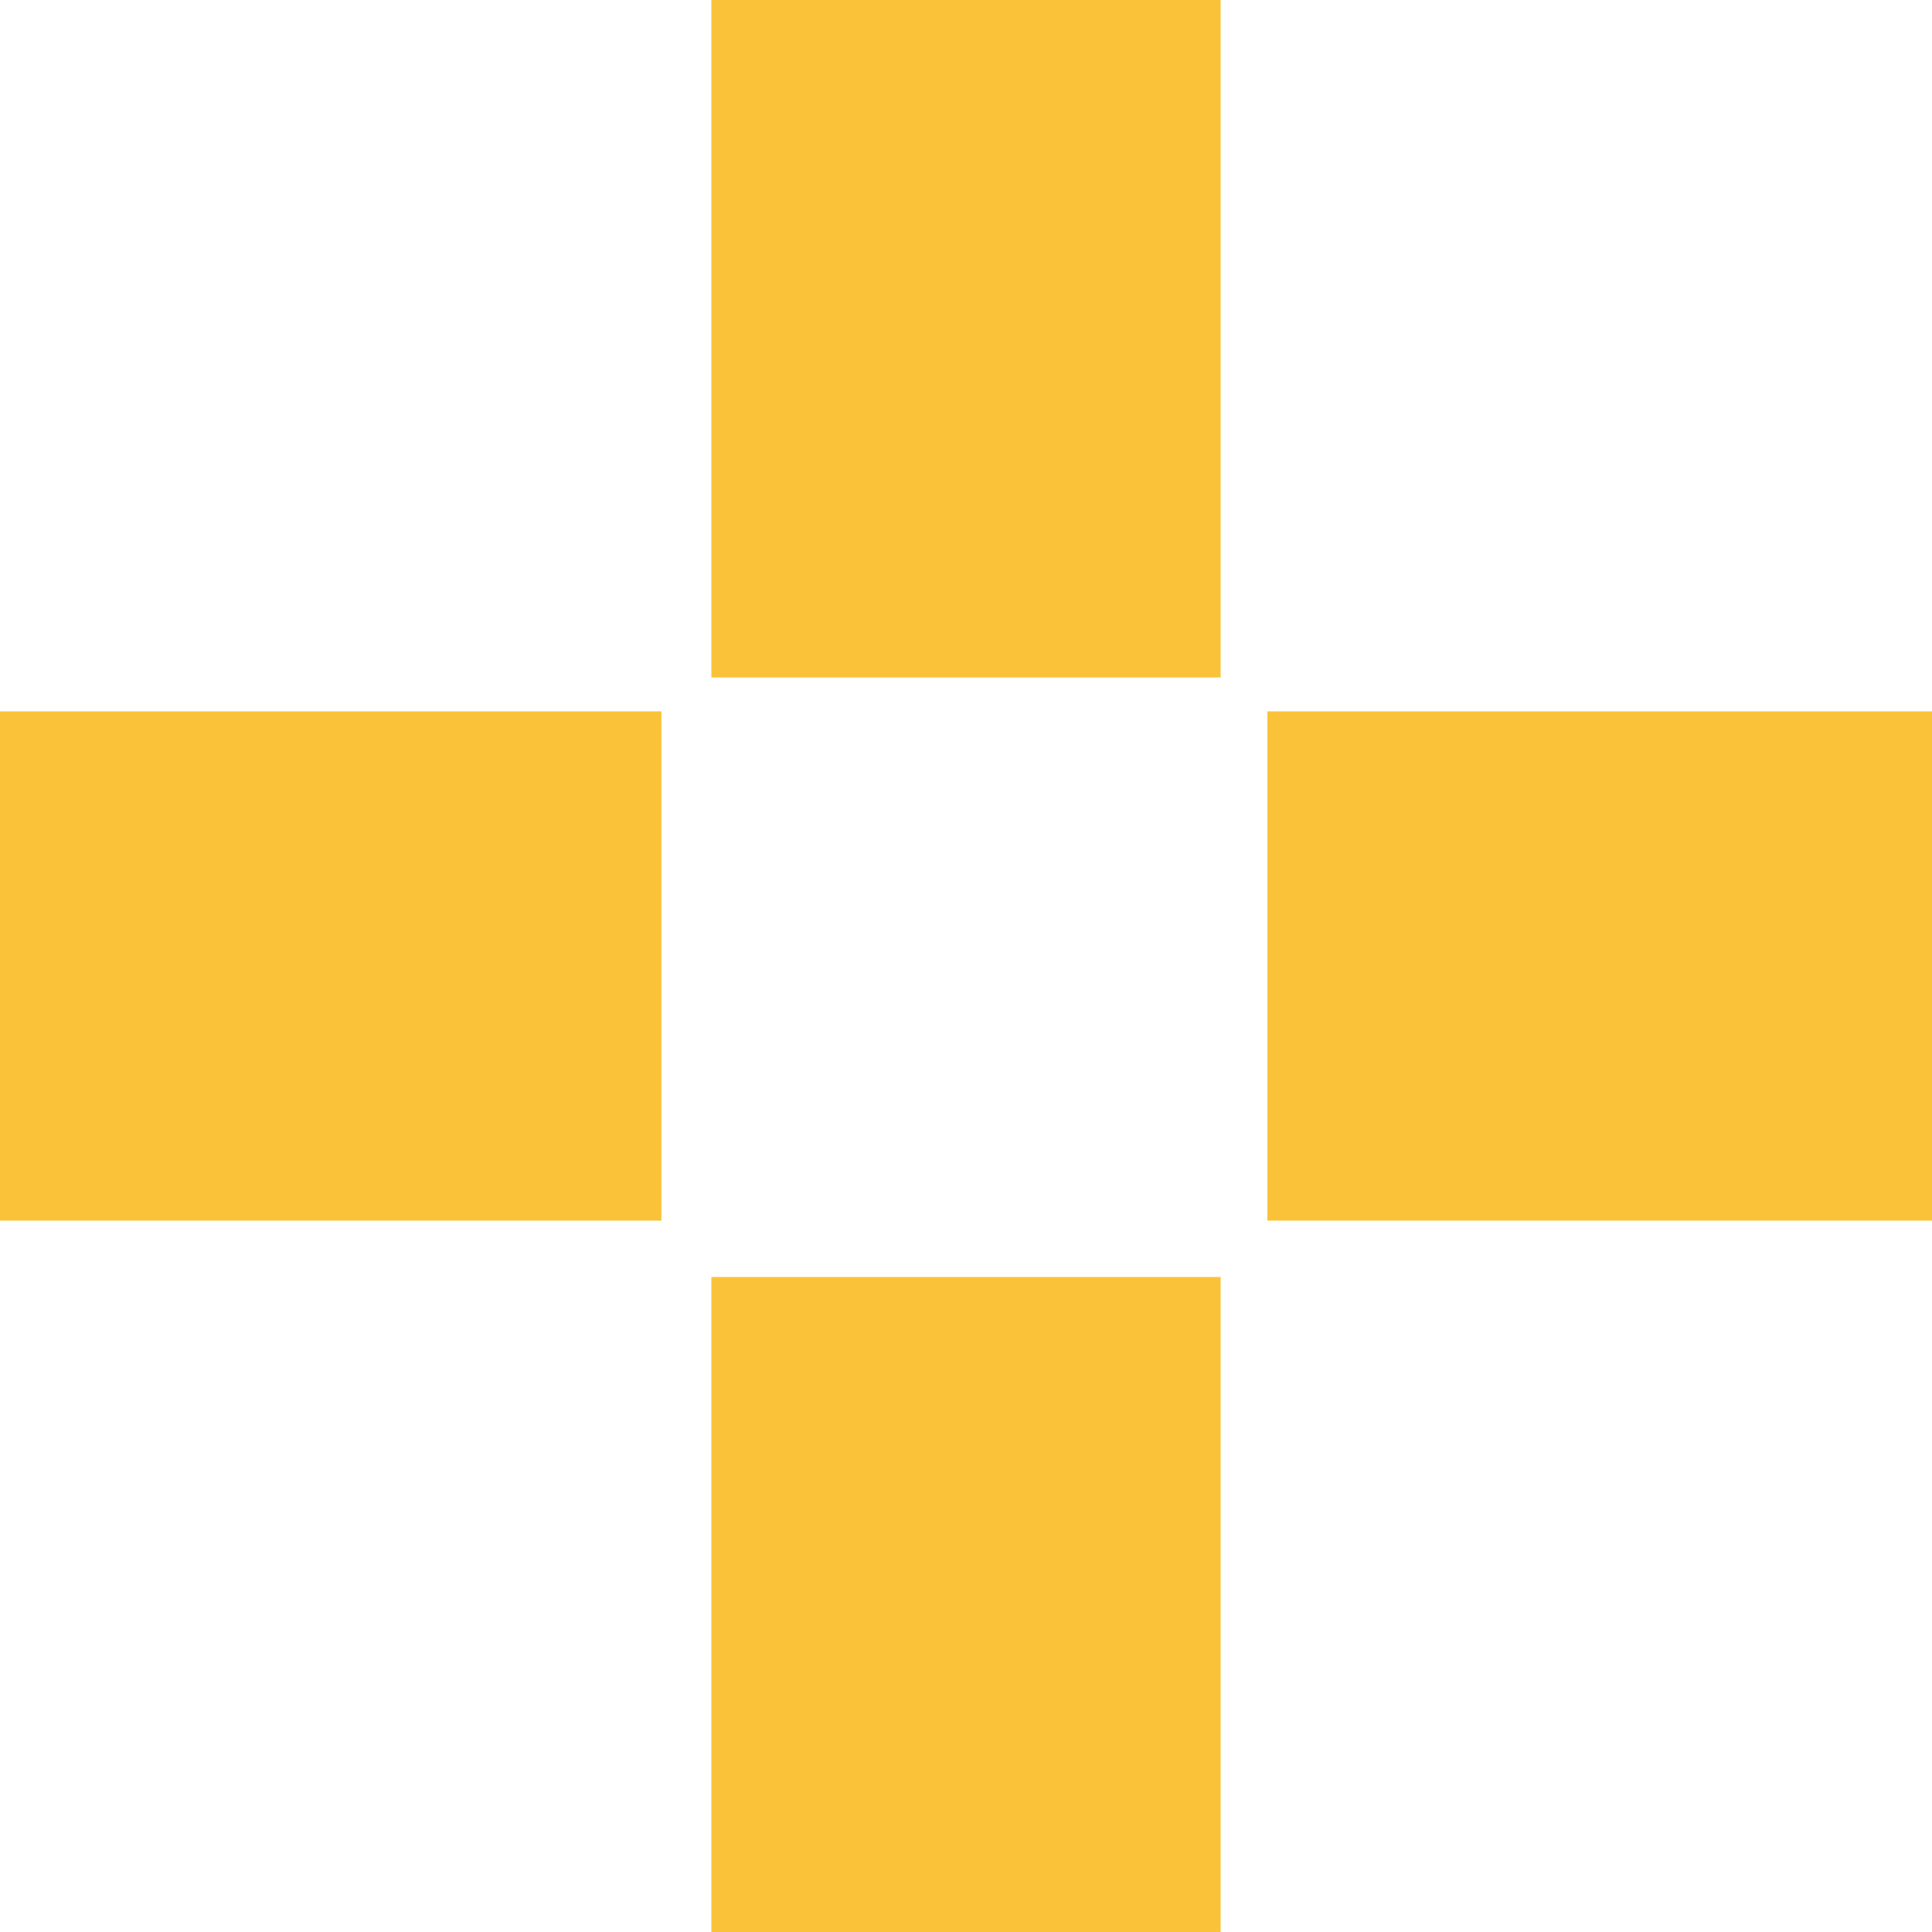
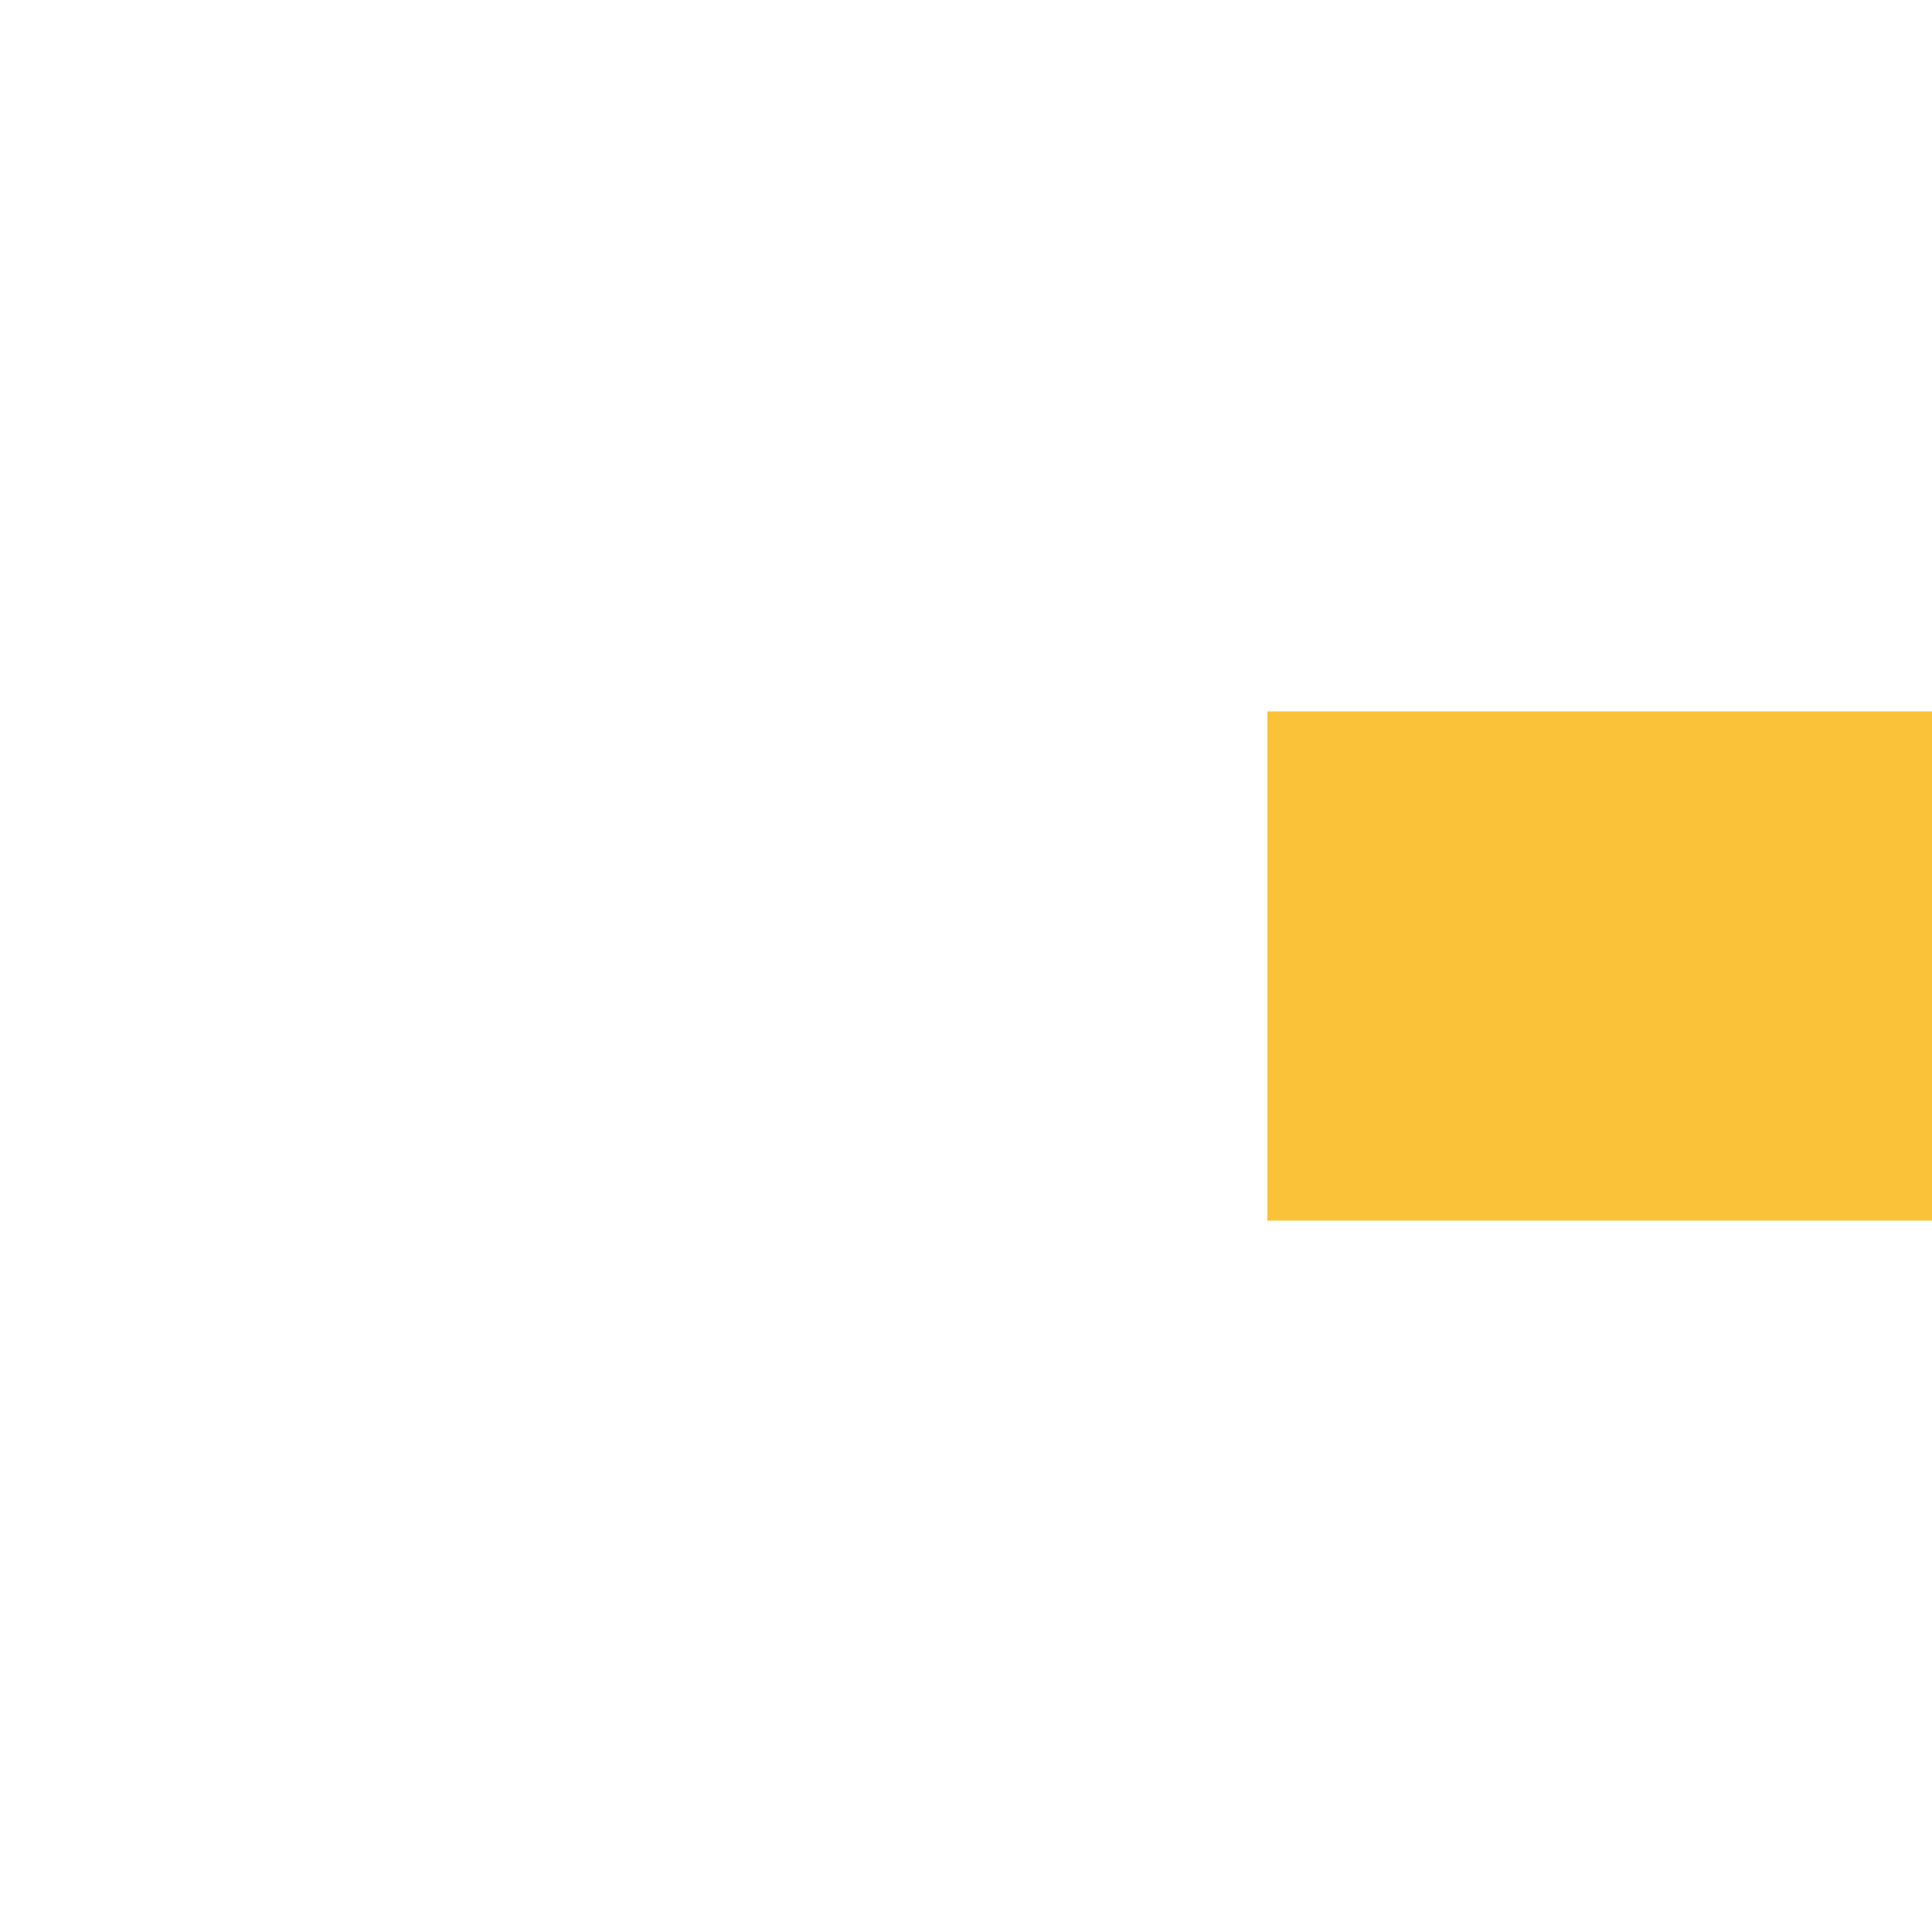
<svg xmlns="http://www.w3.org/2000/svg" viewBox="0 0 107.007 107.007" width="100%" style="vertical-align: middle; max-width: 100%; width: 100%;">
  <g>
    <g>
      <rect x="70.196" y="39.4" width="36.811" height="28.206" fill="rgb(250,194,56)" />
-       <rect y="39.4" width="36.633" height="28.206" fill="rgb(250,194,56)" />
-       <rect x="39.4" y="70.729" width="28.207" height="36.277" fill="rgb(250,194,56)" />
-       <rect x="39.4" width="28.207" height="37.523" fill="rgb(250,194,56)" />
    </g>
  </g>
</svg>